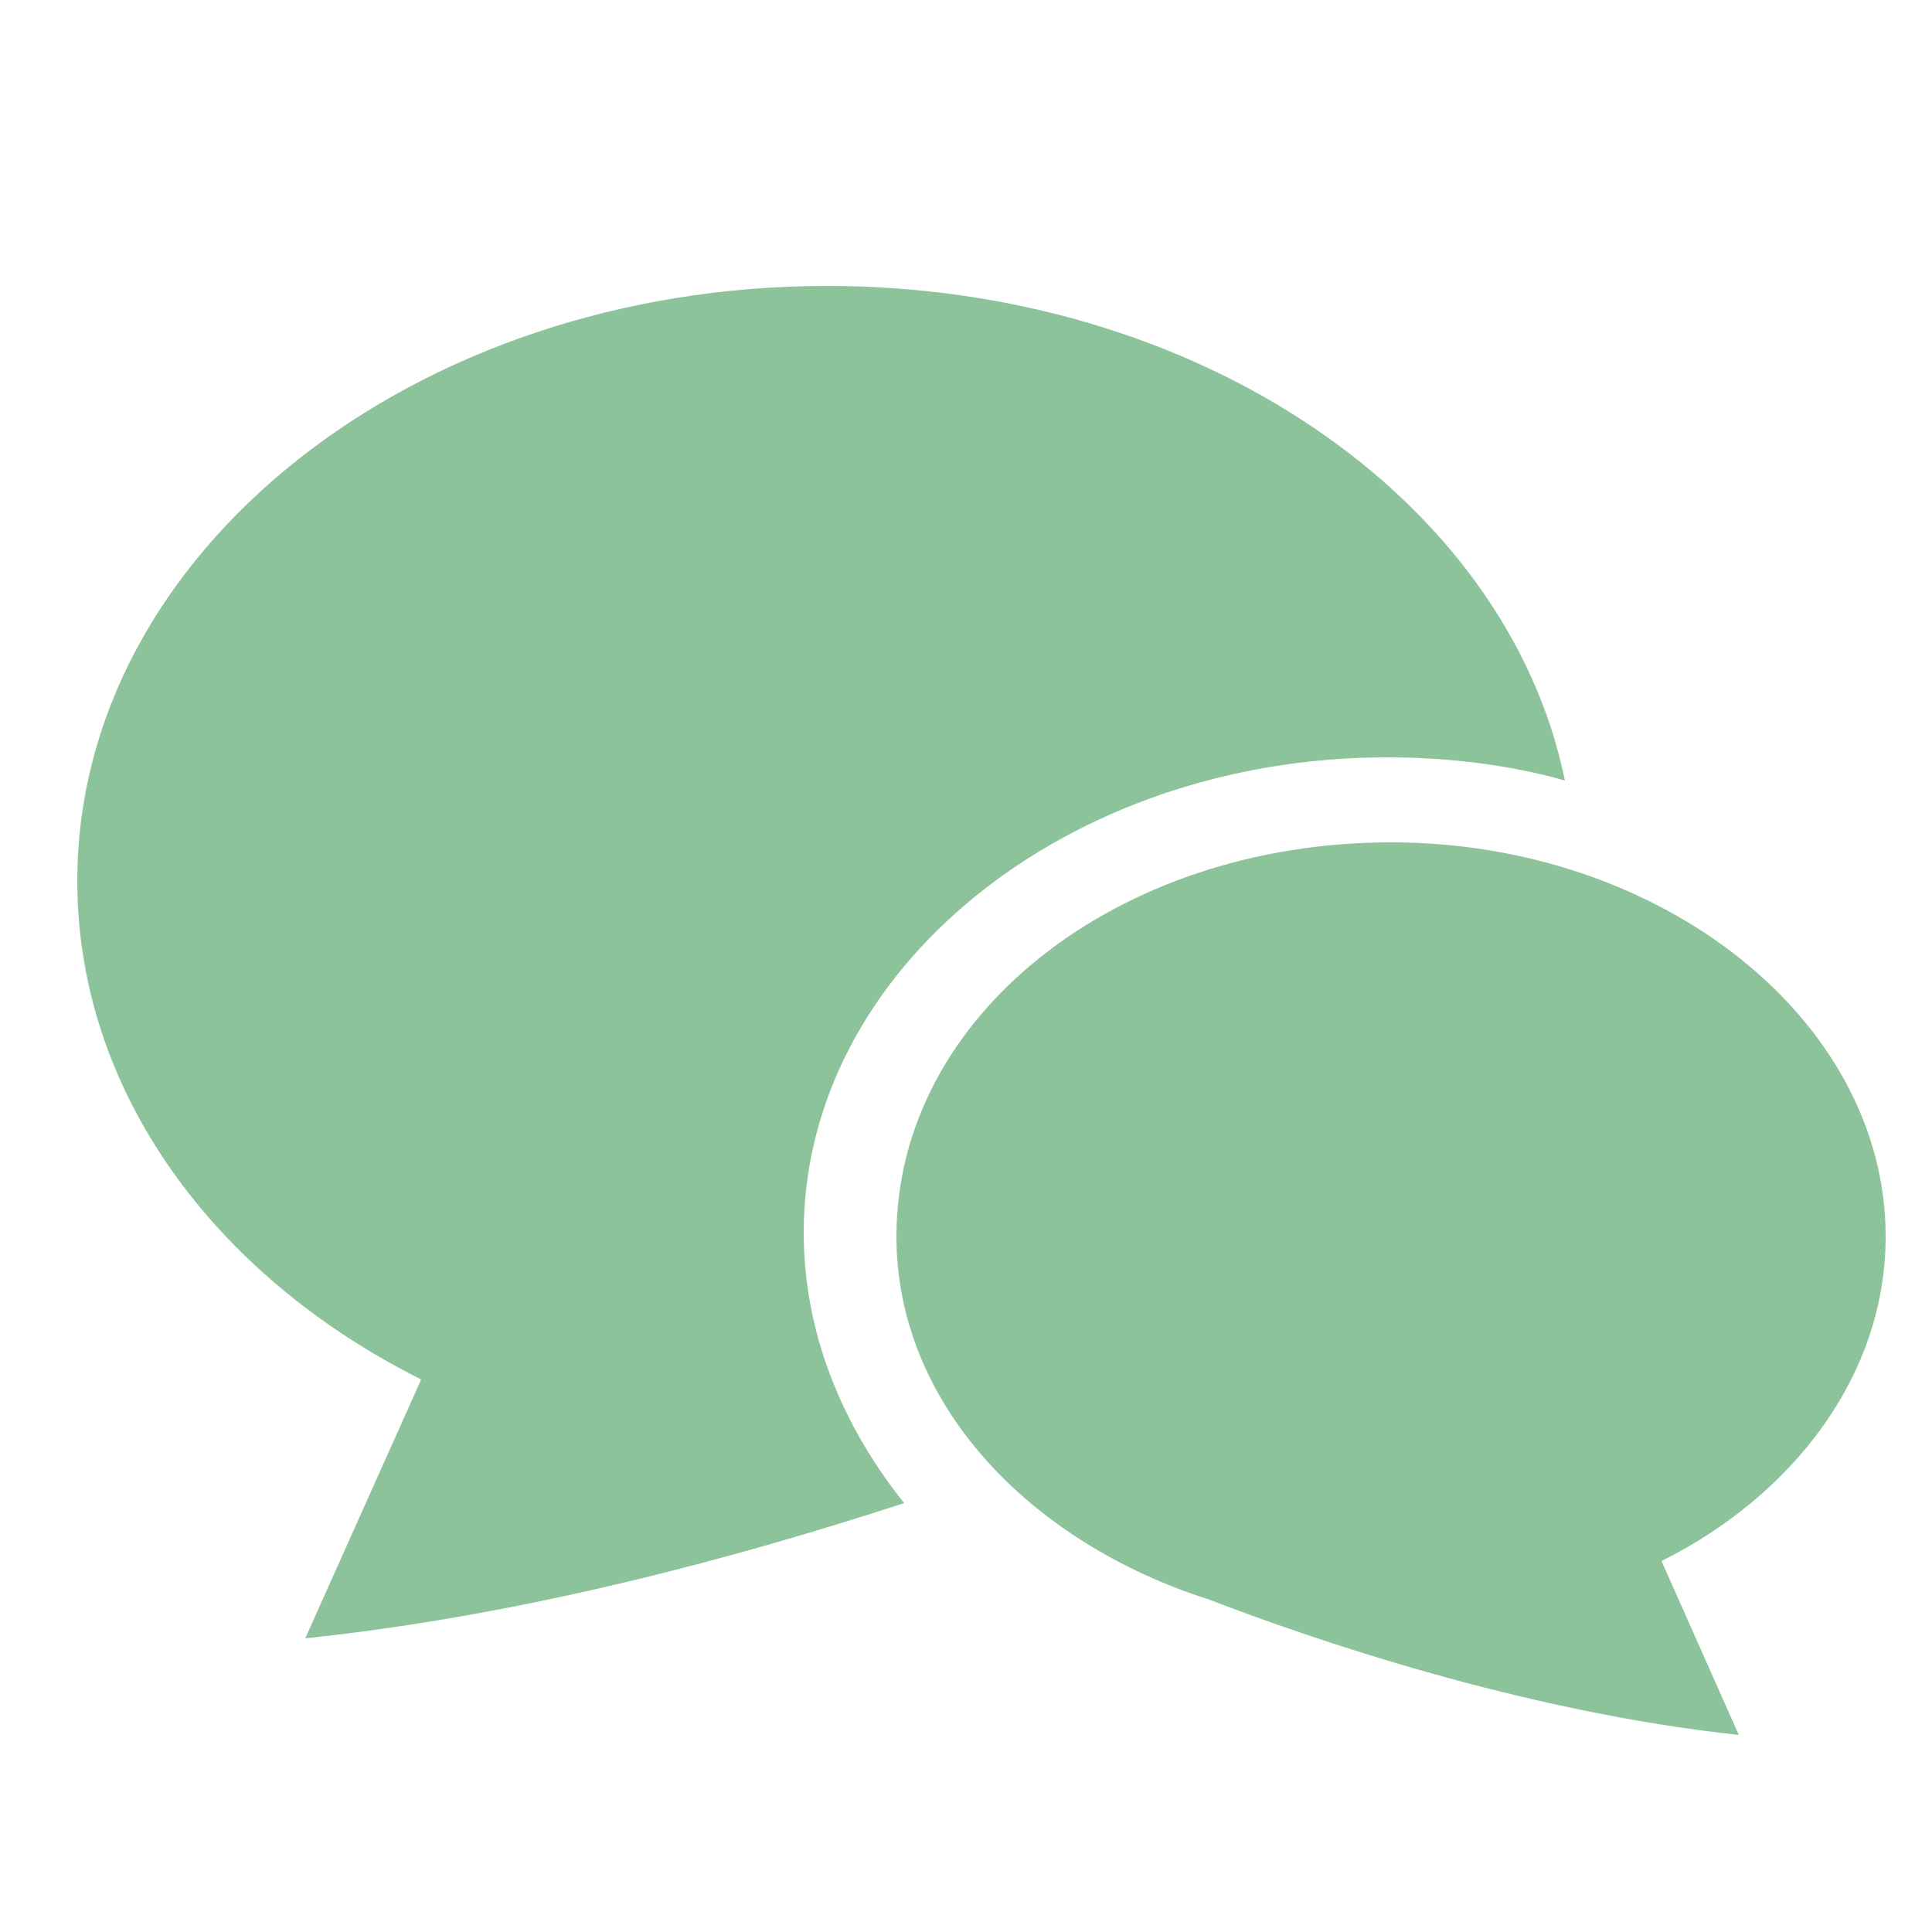
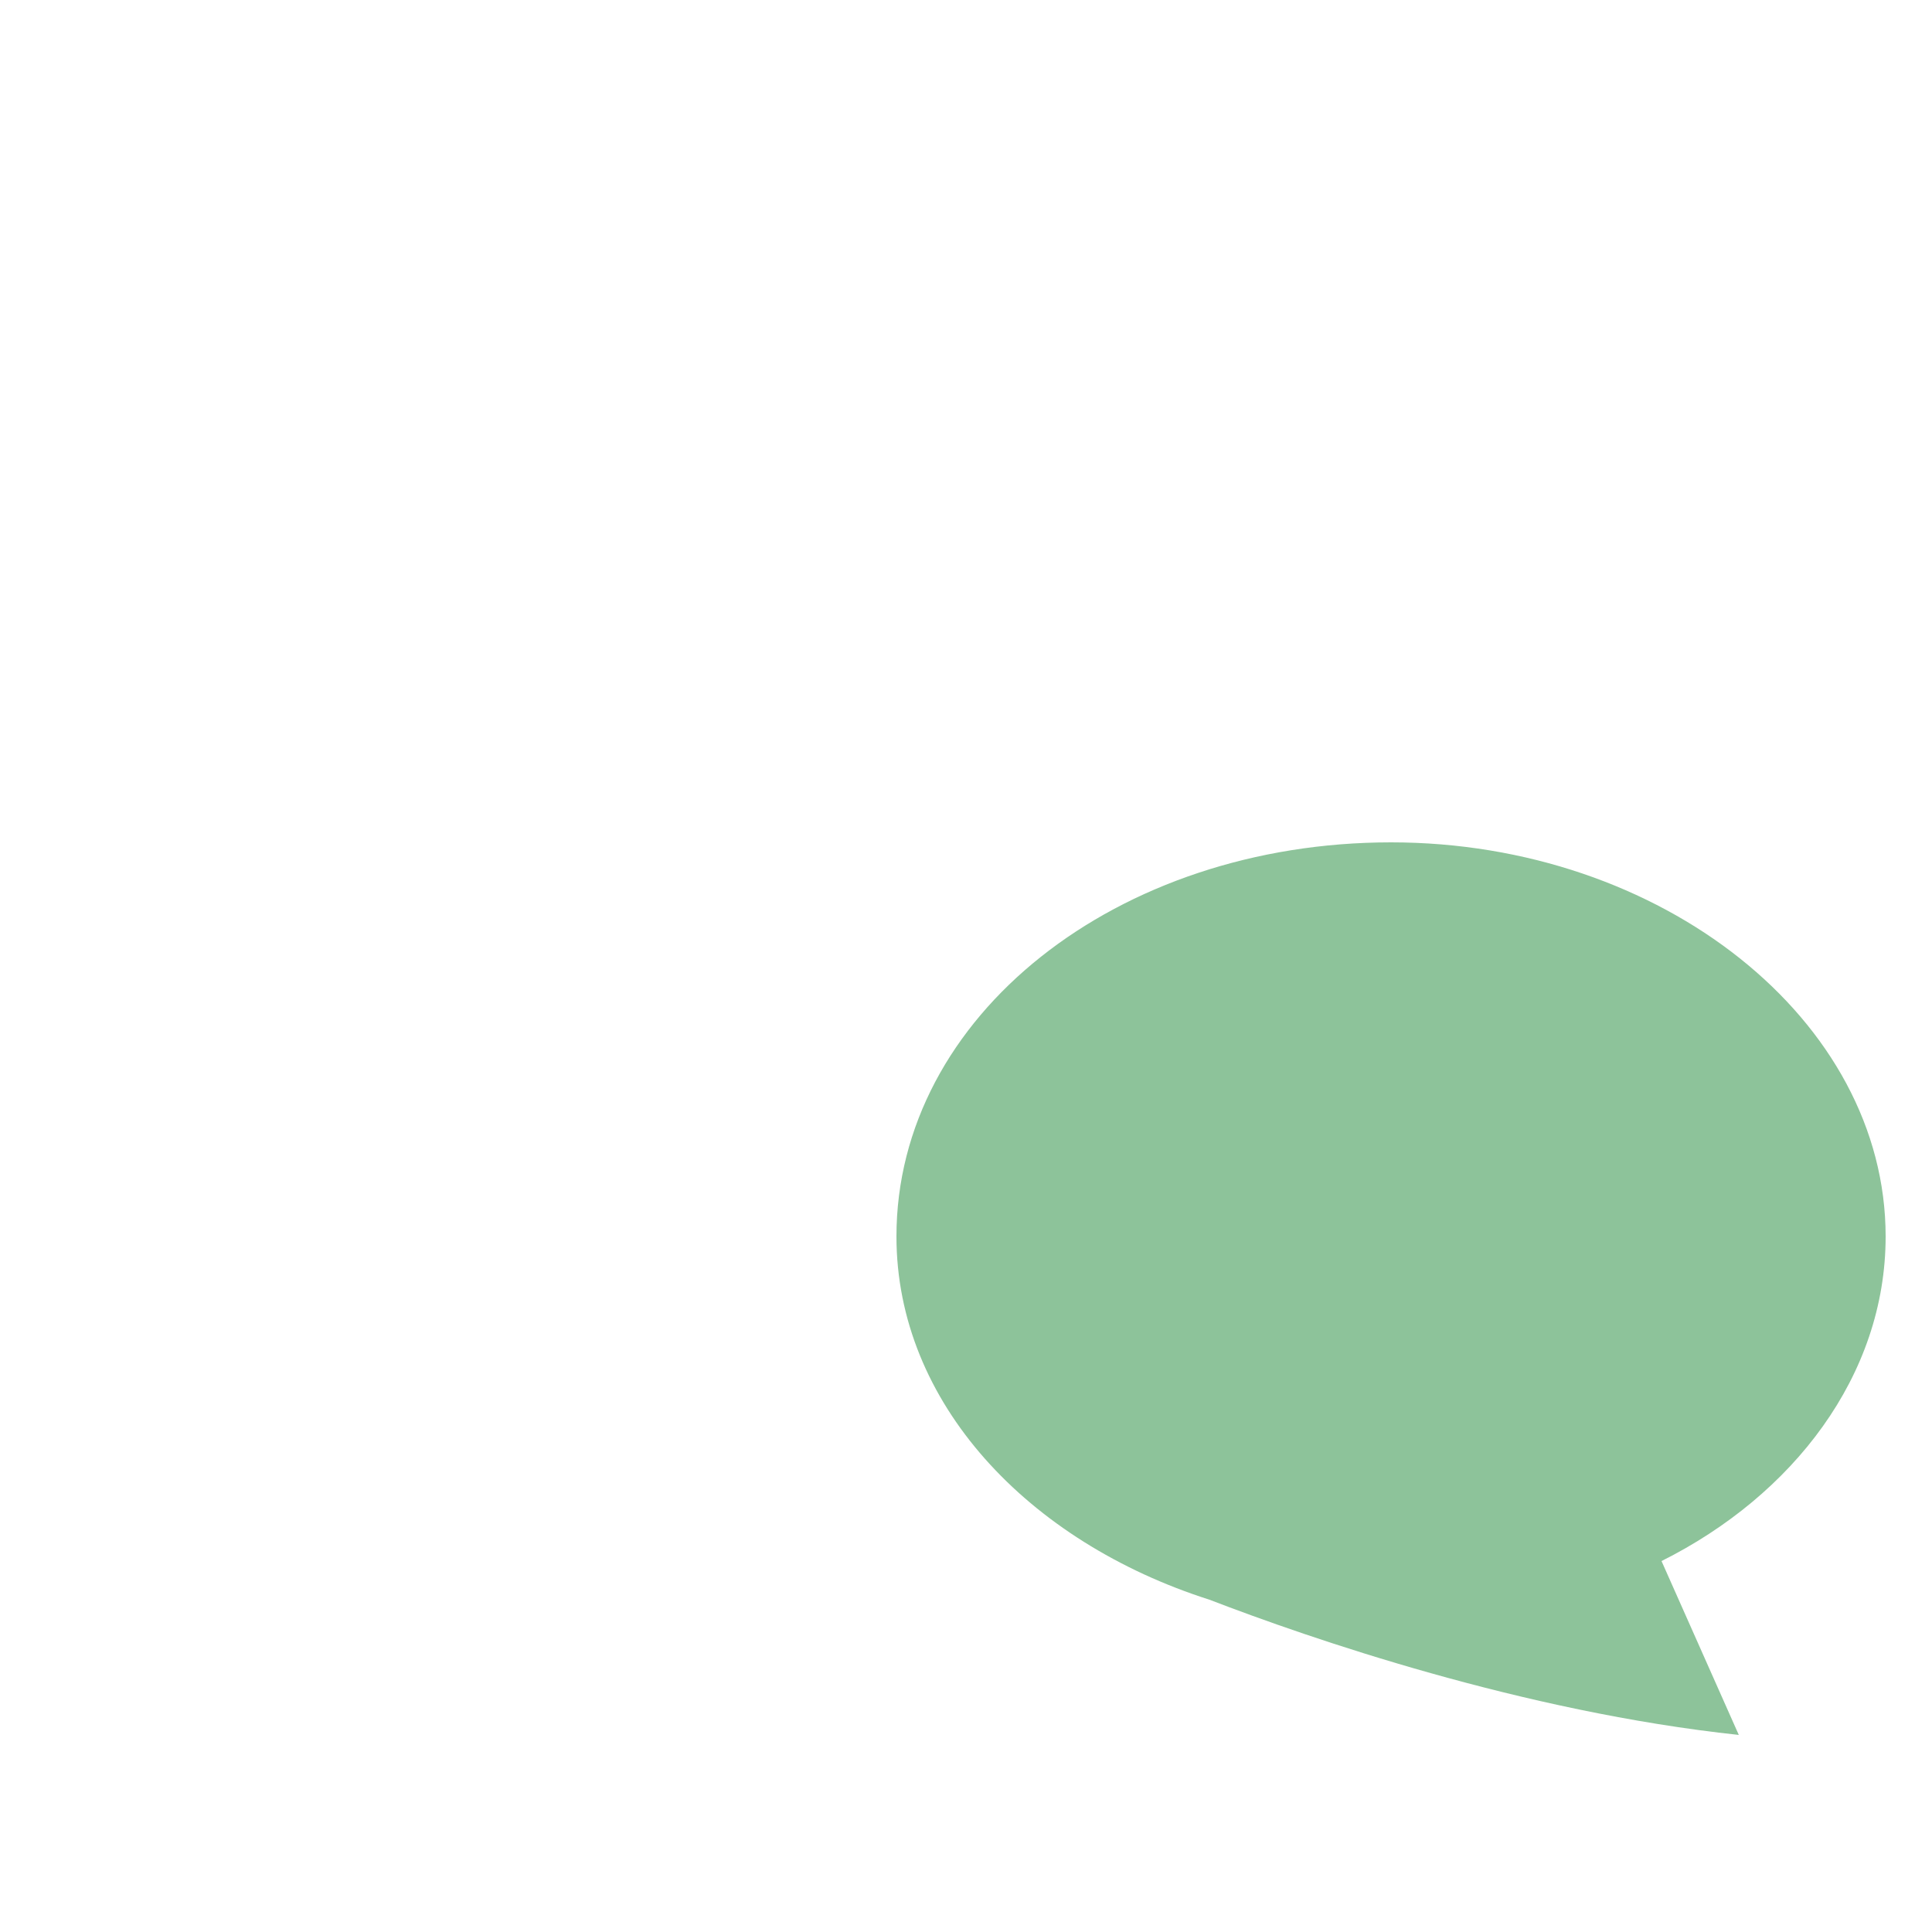
<svg xmlns="http://www.w3.org/2000/svg" version="1.1" id="レイヤー_1" x="0px" y="0px" viewBox="0 0 50 50" style="enable-background:new 0 0 50 50;" xml:space="preserve">
  <style type="text/css">
	.st0{fill:#8DC39A;}
</style>
  <g>
-     <path class="st0" d="M35.9,19.6c1.6,0,3.2,0.2,4.6,0.6C39,12.9,31,7.4,21.4,7.4C10.7,7.4,2,14.3,2,22.8c0,5.4,3.5,10.2,8.9,12.9   l-3,6.7c5.7-0.6,11.2-2.1,15.5-3.5c-1.6-2-2.6-4.4-2.6-7C20.8,25.1,27.6,19.6,35.9,19.6z" />
    <path class="st0" d="M48.8,32c0-5.6-5.8-10.2-12.8-10.2c-7.1,0-12.8,4.5-12.8,10.2c0,4.3,3.4,7.9,8.1,9.4c2.6,1,8.1,2.9,13.7,3.5   l-2-4.5C46.4,38.7,48.8,35.6,48.8,32z" />
  </g>
</svg>